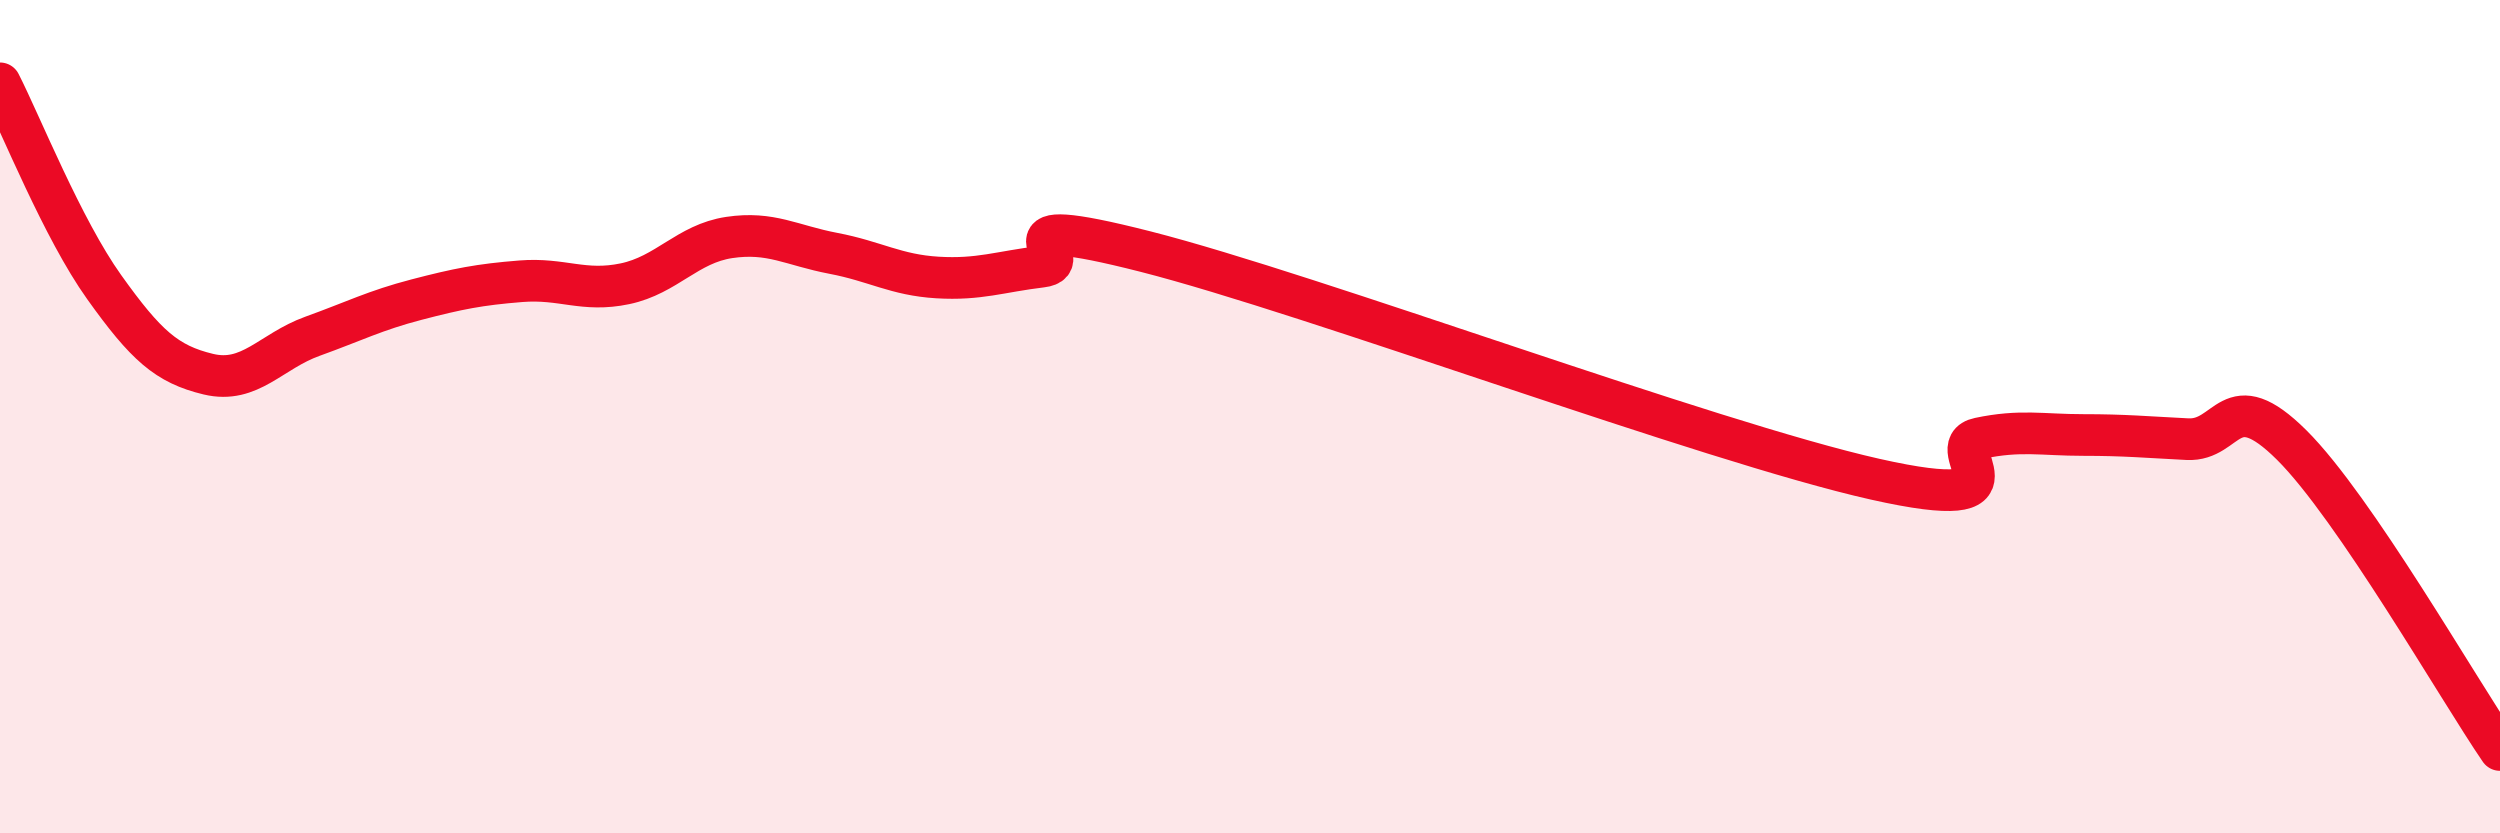
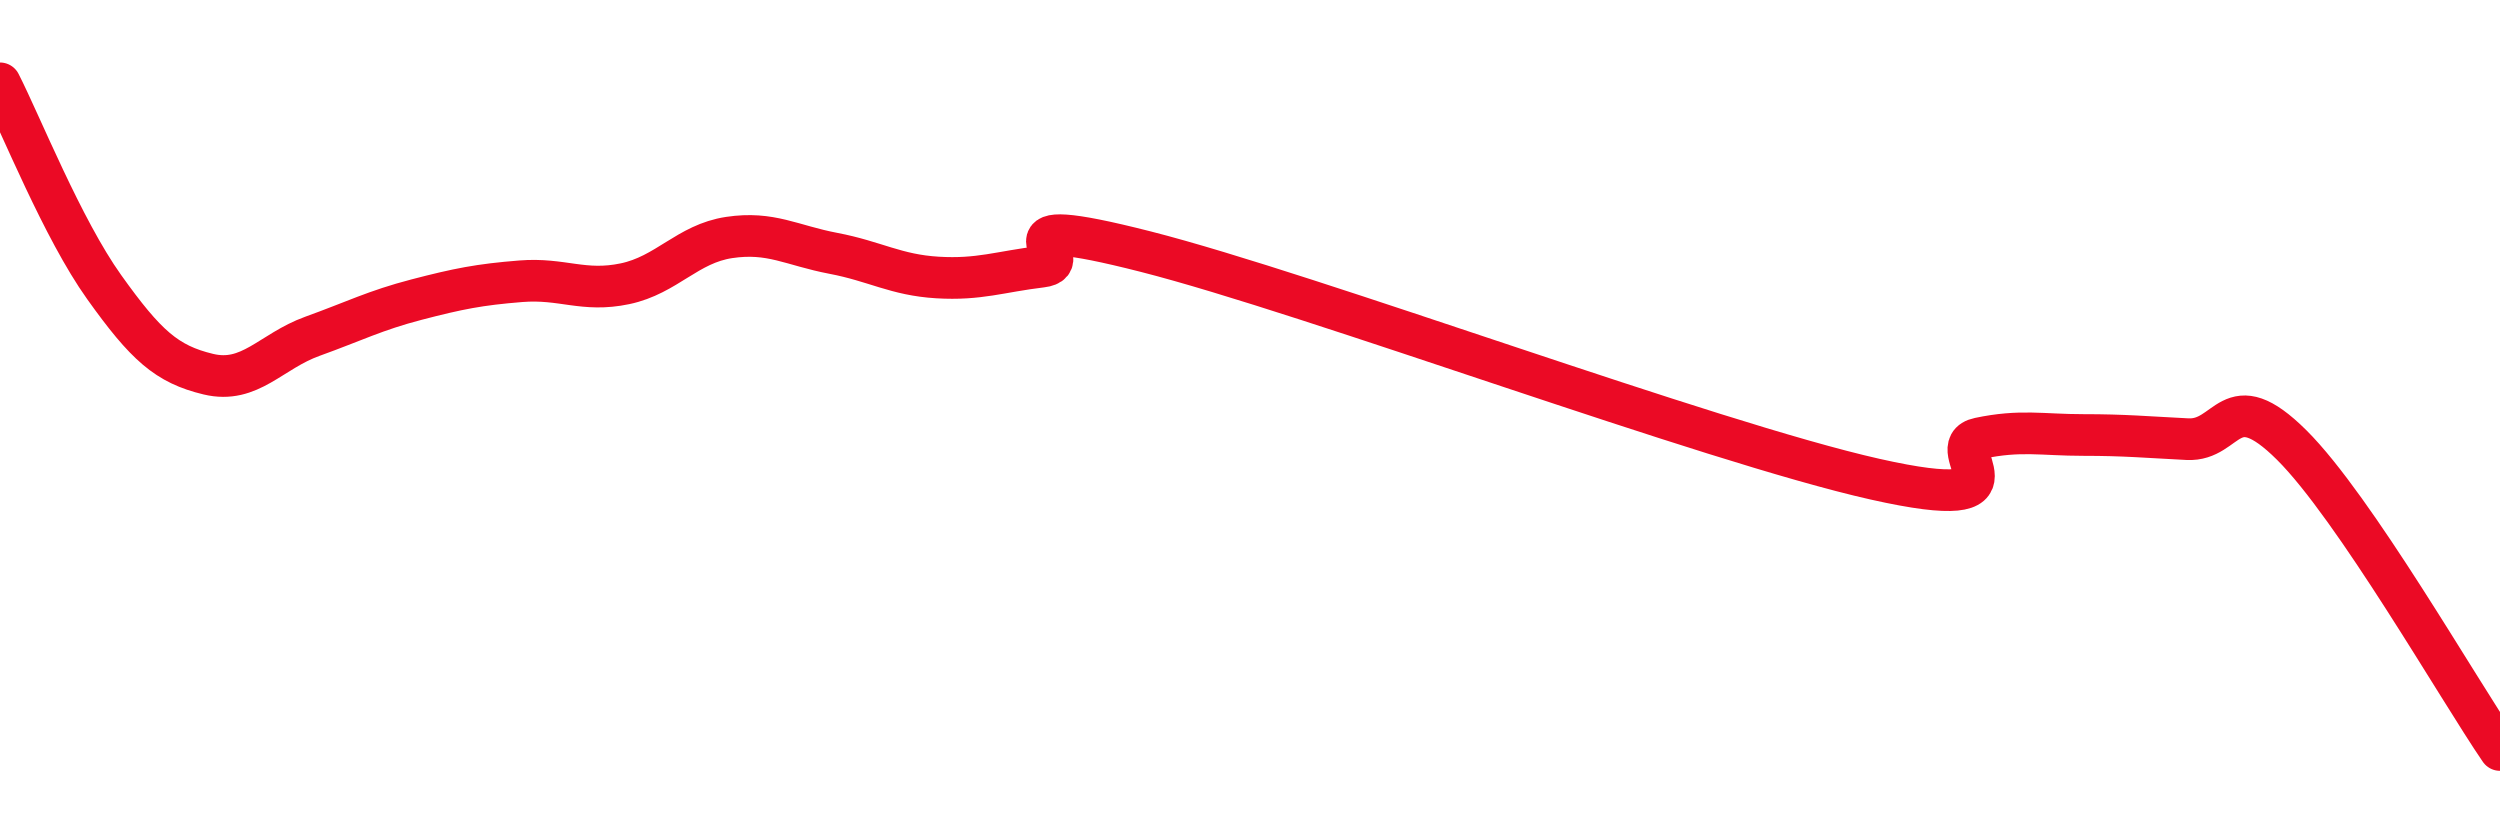
<svg xmlns="http://www.w3.org/2000/svg" width="60" height="20" viewBox="0 0 60 20">
-   <path d="M 0,2 C 0.5,2.98 1.5,5.49 2.5,6.89 C 3.5,8.29 4,8.74 5,8.98 C 6,9.22 6.5,8.43 7.5,8.07 C 8.5,7.71 9,7.45 10,7.19 C 11,6.93 11.5,6.83 12.5,6.75 C 13.5,6.67 14,7.02 15,6.81 C 16,6.6 16.5,5.85 17.5,5.7 C 18.5,5.55 19,5.89 20,6.08 C 21,6.27 21.5,6.6 22.5,6.66 C 23.5,6.72 24,6.52 25,6.4 C 26,6.28 23.5,5.02 27.5,6.04 C 31.5,7.06 41,10.6 45,11.5 C 49,12.4 46.5,10.73 47.5,10.52 C 48.5,10.31 49,10.44 50,10.44 C 51,10.44 51.5,10.49 52.5,10.54 C 53.5,10.59 53.5,9.19 55,10.68 C 56.5,12.17 59,16.54 60,18L60 20L0 20Z" fill="#EB0A25" opacity="0.1" stroke-linecap="round" stroke-linejoin="round" />
  <path d="M 0,2 C 0.5,2.98 1.5,5.49 2.5,6.89 C 3.5,8.29 4,8.74 5,8.98 C 6,9.22 6.5,8.43 7.5,8.07 C 8.5,7.71 9,7.45 10,7.19 C 11,6.93 11.5,6.83 12.5,6.75 C 13.5,6.67 14,7.02 15,6.81 C 16,6.6 16.5,5.85 17.5,5.7 C 18.5,5.55 19,5.89 20,6.08 C 21,6.27 21.5,6.6 22.5,6.66 C 23.5,6.72 24,6.52 25,6.4 C 26,6.28 23.5,5.02 27.5,6.04 C 31.5,7.06 41,10.6 45,11.5 C 49,12.4 46.5,10.73 47.5,10.52 C 48.5,10.31 49,10.44 50,10.44 C 51,10.44 51.5,10.49 52.5,10.54 C 53.5,10.59 53.5,9.19 55,10.68 C 56.5,12.17 59,16.54 60,18" stroke="#EB0A25" stroke-width="1" fill="none" stroke-linecap="round" stroke-linejoin="round" />
</svg>